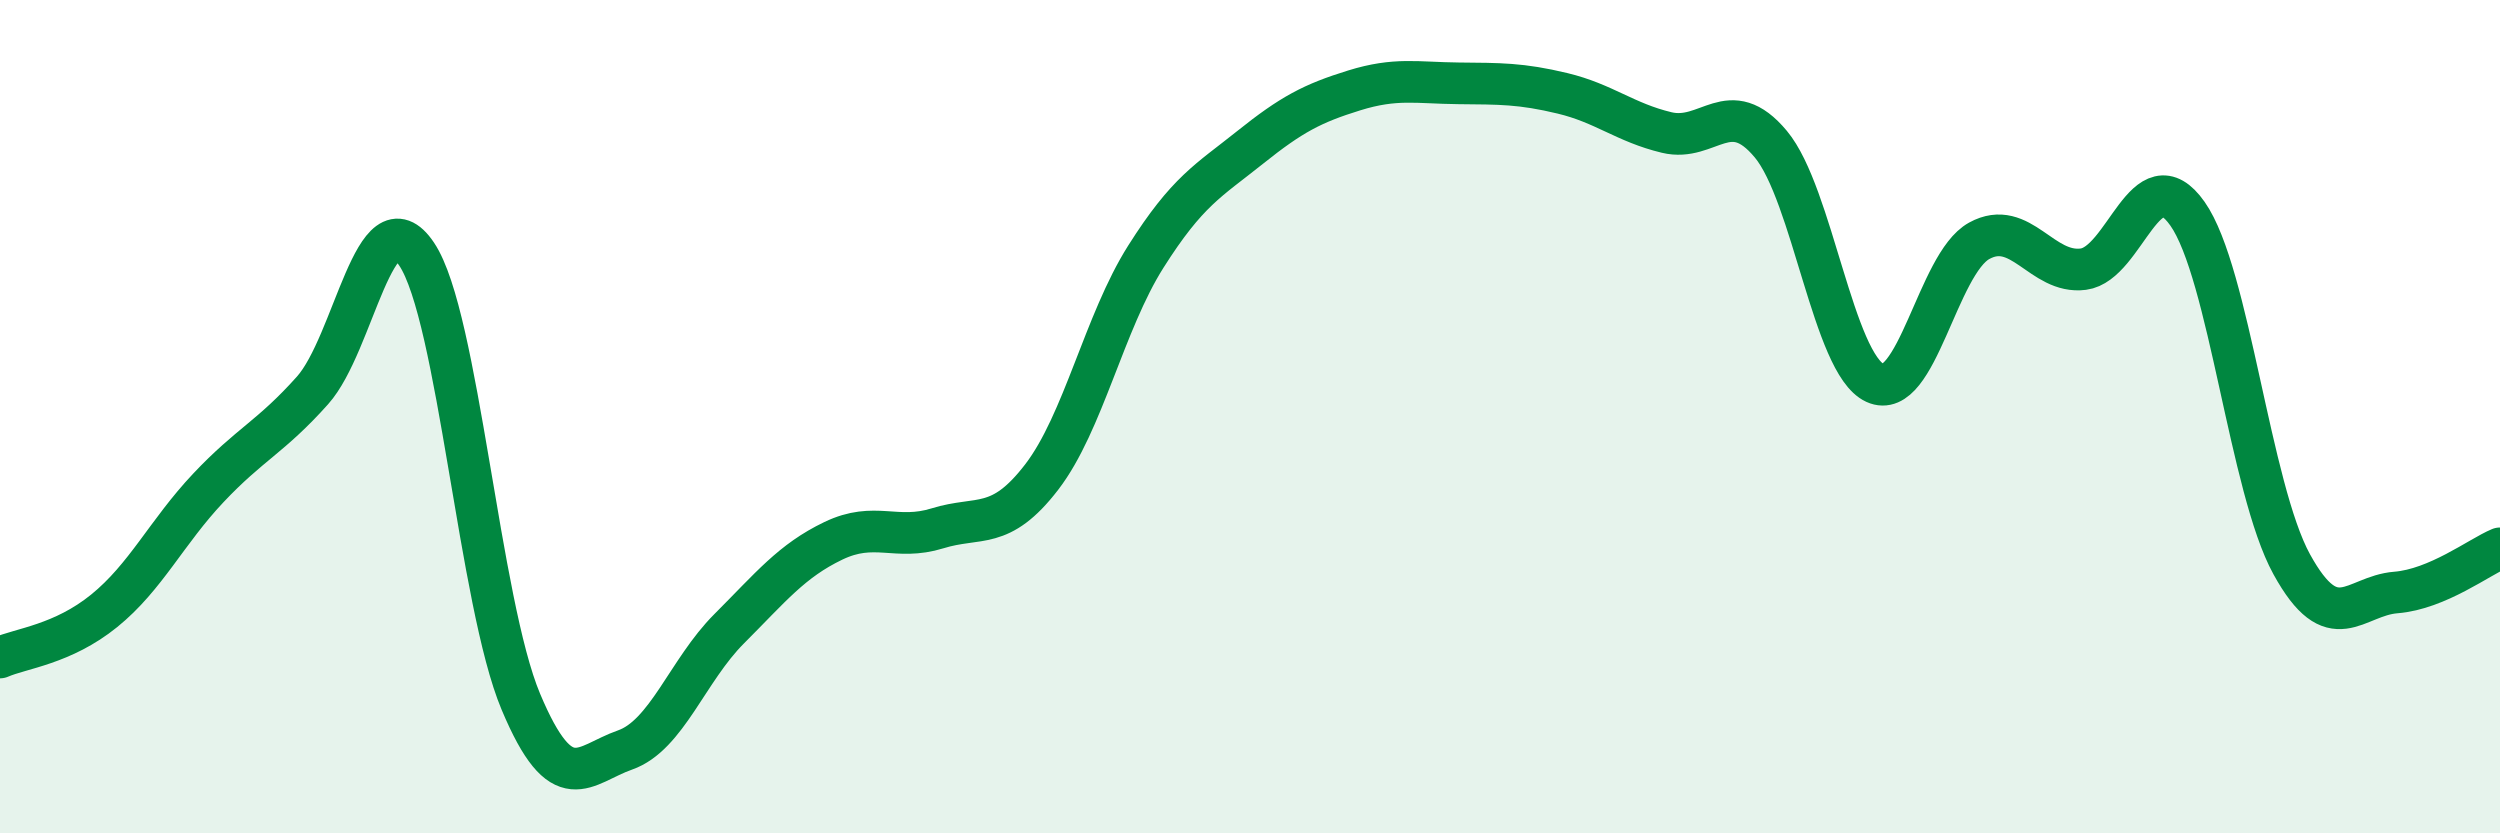
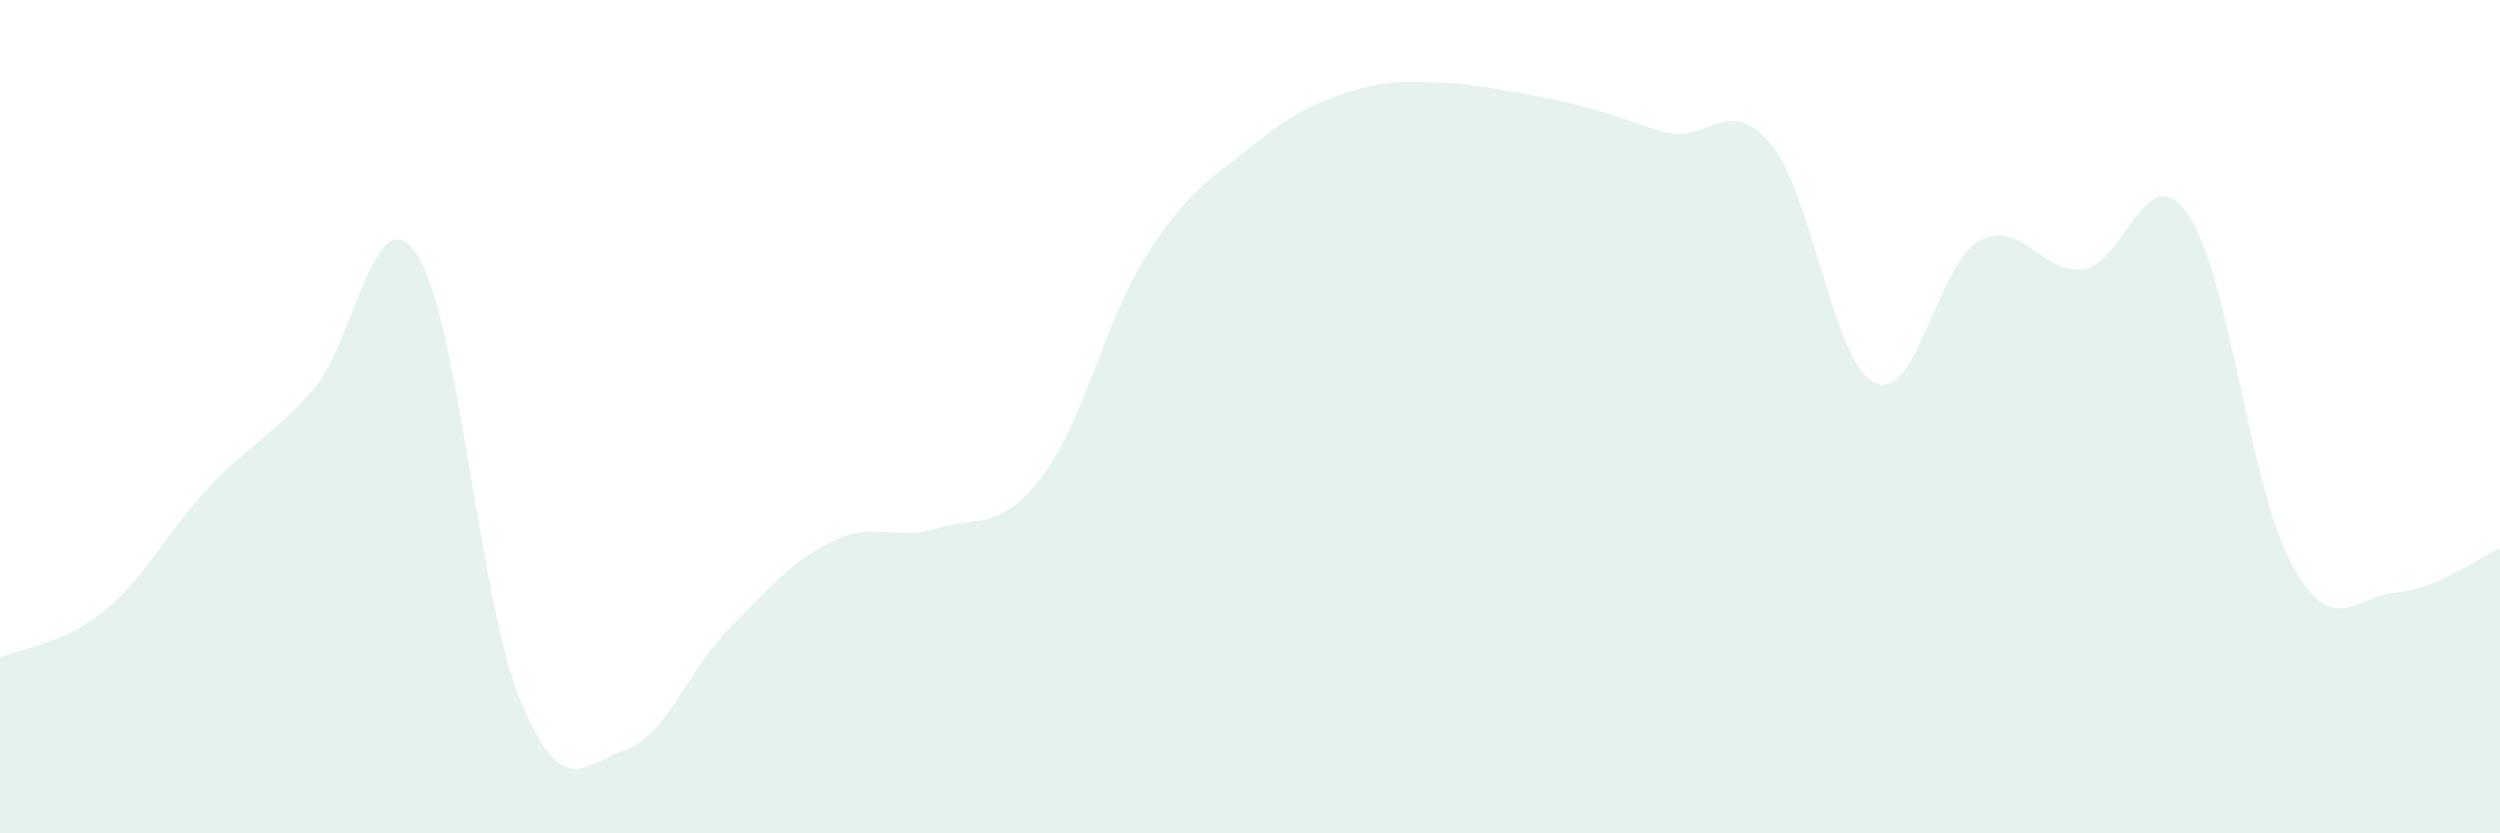
<svg xmlns="http://www.w3.org/2000/svg" width="60" height="20" viewBox="0 0 60 20">
-   <path d="M 0,15.78 C 0.5,15.56 1.5,15.47 2.5,14.66 C 3.5,13.85 4,12.77 5,11.71 C 6,10.65 6.5,10.49 7.5,9.37 C 8.5,8.25 9,4.61 10,6.1 C 11,7.59 11.5,14.46 12.5,16.84 C 13.5,19.22 14,18.35 15,18 C 16,17.65 16.5,16.09 17.5,15.09 C 18.5,14.09 19,13.46 20,12.98 C 21,12.5 21.5,12.99 22.5,12.68 C 23.5,12.37 24,12.75 25,11.45 C 26,10.15 26.5,7.74 27.5,6.16 C 28.5,4.58 29,4.34 30,3.54 C 31,2.74 31.5,2.48 32.5,2.17 C 33.5,1.86 34,1.99 35,2 C 36,2.01 36.5,2 37.5,2.24 C 38.5,2.48 39,2.94 40,3.18 C 41,3.42 41.5,2.26 42.5,3.46 C 43.5,4.66 44,8.73 45,9.19 C 46,9.65 46.5,6.33 47.5,5.78 C 48.5,5.23 49,6.59 50,6.46 C 51,6.33 51.5,3.71 52.5,5.13 C 53.5,6.55 54,11.72 55,13.54 C 56,15.36 56.5,14.3 57.5,14.22 C 58.5,14.14 59.5,13.37 60,13.16L60 20L0 20Z" fill="#008740" opacity="0.1" stroke-linecap="round" stroke-linejoin="round" />
-   <path d="M 0,15.78 C 0.5,15.56 1.5,15.47 2.5,14.66 C 3.5,13.85 4,12.77 5,11.71 C 6,10.65 6.5,10.49 7.5,9.37 C 8.5,8.25 9,4.61 10,6.1 C 11,7.59 11.5,14.46 12.5,16.84 C 13.5,19.22 14,18.35 15,18 C 16,17.65 16.5,16.09 17.5,15.09 C 18.5,14.09 19,13.46 20,12.98 C 21,12.5 21.5,12.99 22.5,12.68 C 23.5,12.37 24,12.75 25,11.45 C 26,10.15 26.5,7.74 27.5,6.16 C 28.5,4.58 29,4.34 30,3.54 C 31,2.74 31.5,2.48 32.5,2.17 C 33.5,1.86 34,1.99 35,2 C 36,2.01 36.5,2 37.5,2.24 C 38.5,2.48 39,2.94 40,3.18 C 41,3.42 41.5,2.26 42.5,3.46 C 43.5,4.66 44,8.73 45,9.19 C 46,9.65 46.5,6.33 47.5,5.78 C 48.5,5.23 49,6.59 50,6.46 C 51,6.33 51.5,3.71 52.5,5.13 C 53.5,6.55 54,11.72 55,13.54 C 56,15.36 56.5,14.3 57.5,14.22 C 58.5,14.14 59.5,13.37 60,13.16" stroke="#008740" stroke-width="1" fill="none" stroke-linecap="round" stroke-linejoin="round" />
+   <path d="M 0,15.78 C 0.5,15.56 1.5,15.47 2.5,14.66 C 3.5,13.85 4,12.77 5,11.71 C 6,10.65 6.5,10.49 7.5,9.37 C 8.5,8.25 9,4.61 10,6.1 C 11,7.59 11.5,14.46 12.5,16.84 C 13.5,19.22 14,18.35 15,18 C 16,17.65 16.5,16.09 17.5,15.09 C 18.5,14.09 19,13.46 20,12.98 C 21,12.5 21.5,12.99 22.5,12.68 C 23.5,12.37 24,12.75 25,11.45 C 26,10.15 26.5,7.74 27.5,6.16 C 28.5,4.58 29,4.34 30,3.54 C 31,2.74 31.5,2.48 32.5,2.17 C 33.5,1.86 34,1.99 35,2 C 38.5,2.48 39,2.94 40,3.18 C 41,3.42 41.5,2.26 42.5,3.46 C 43.5,4.66 44,8.73 45,9.19 C 46,9.65 46.5,6.33 47.5,5.78 C 48.5,5.23 49,6.59 50,6.46 C 51,6.33 51.5,3.71 52.5,5.13 C 53.5,6.55 54,11.72 55,13.54 C 56,15.36 56.5,14.3 57.5,14.22 C 58.5,14.14 59.5,13.37 60,13.16L60 20L0 20Z" fill="#008740" opacity="0.1" stroke-linecap="round" stroke-linejoin="round" />
</svg>